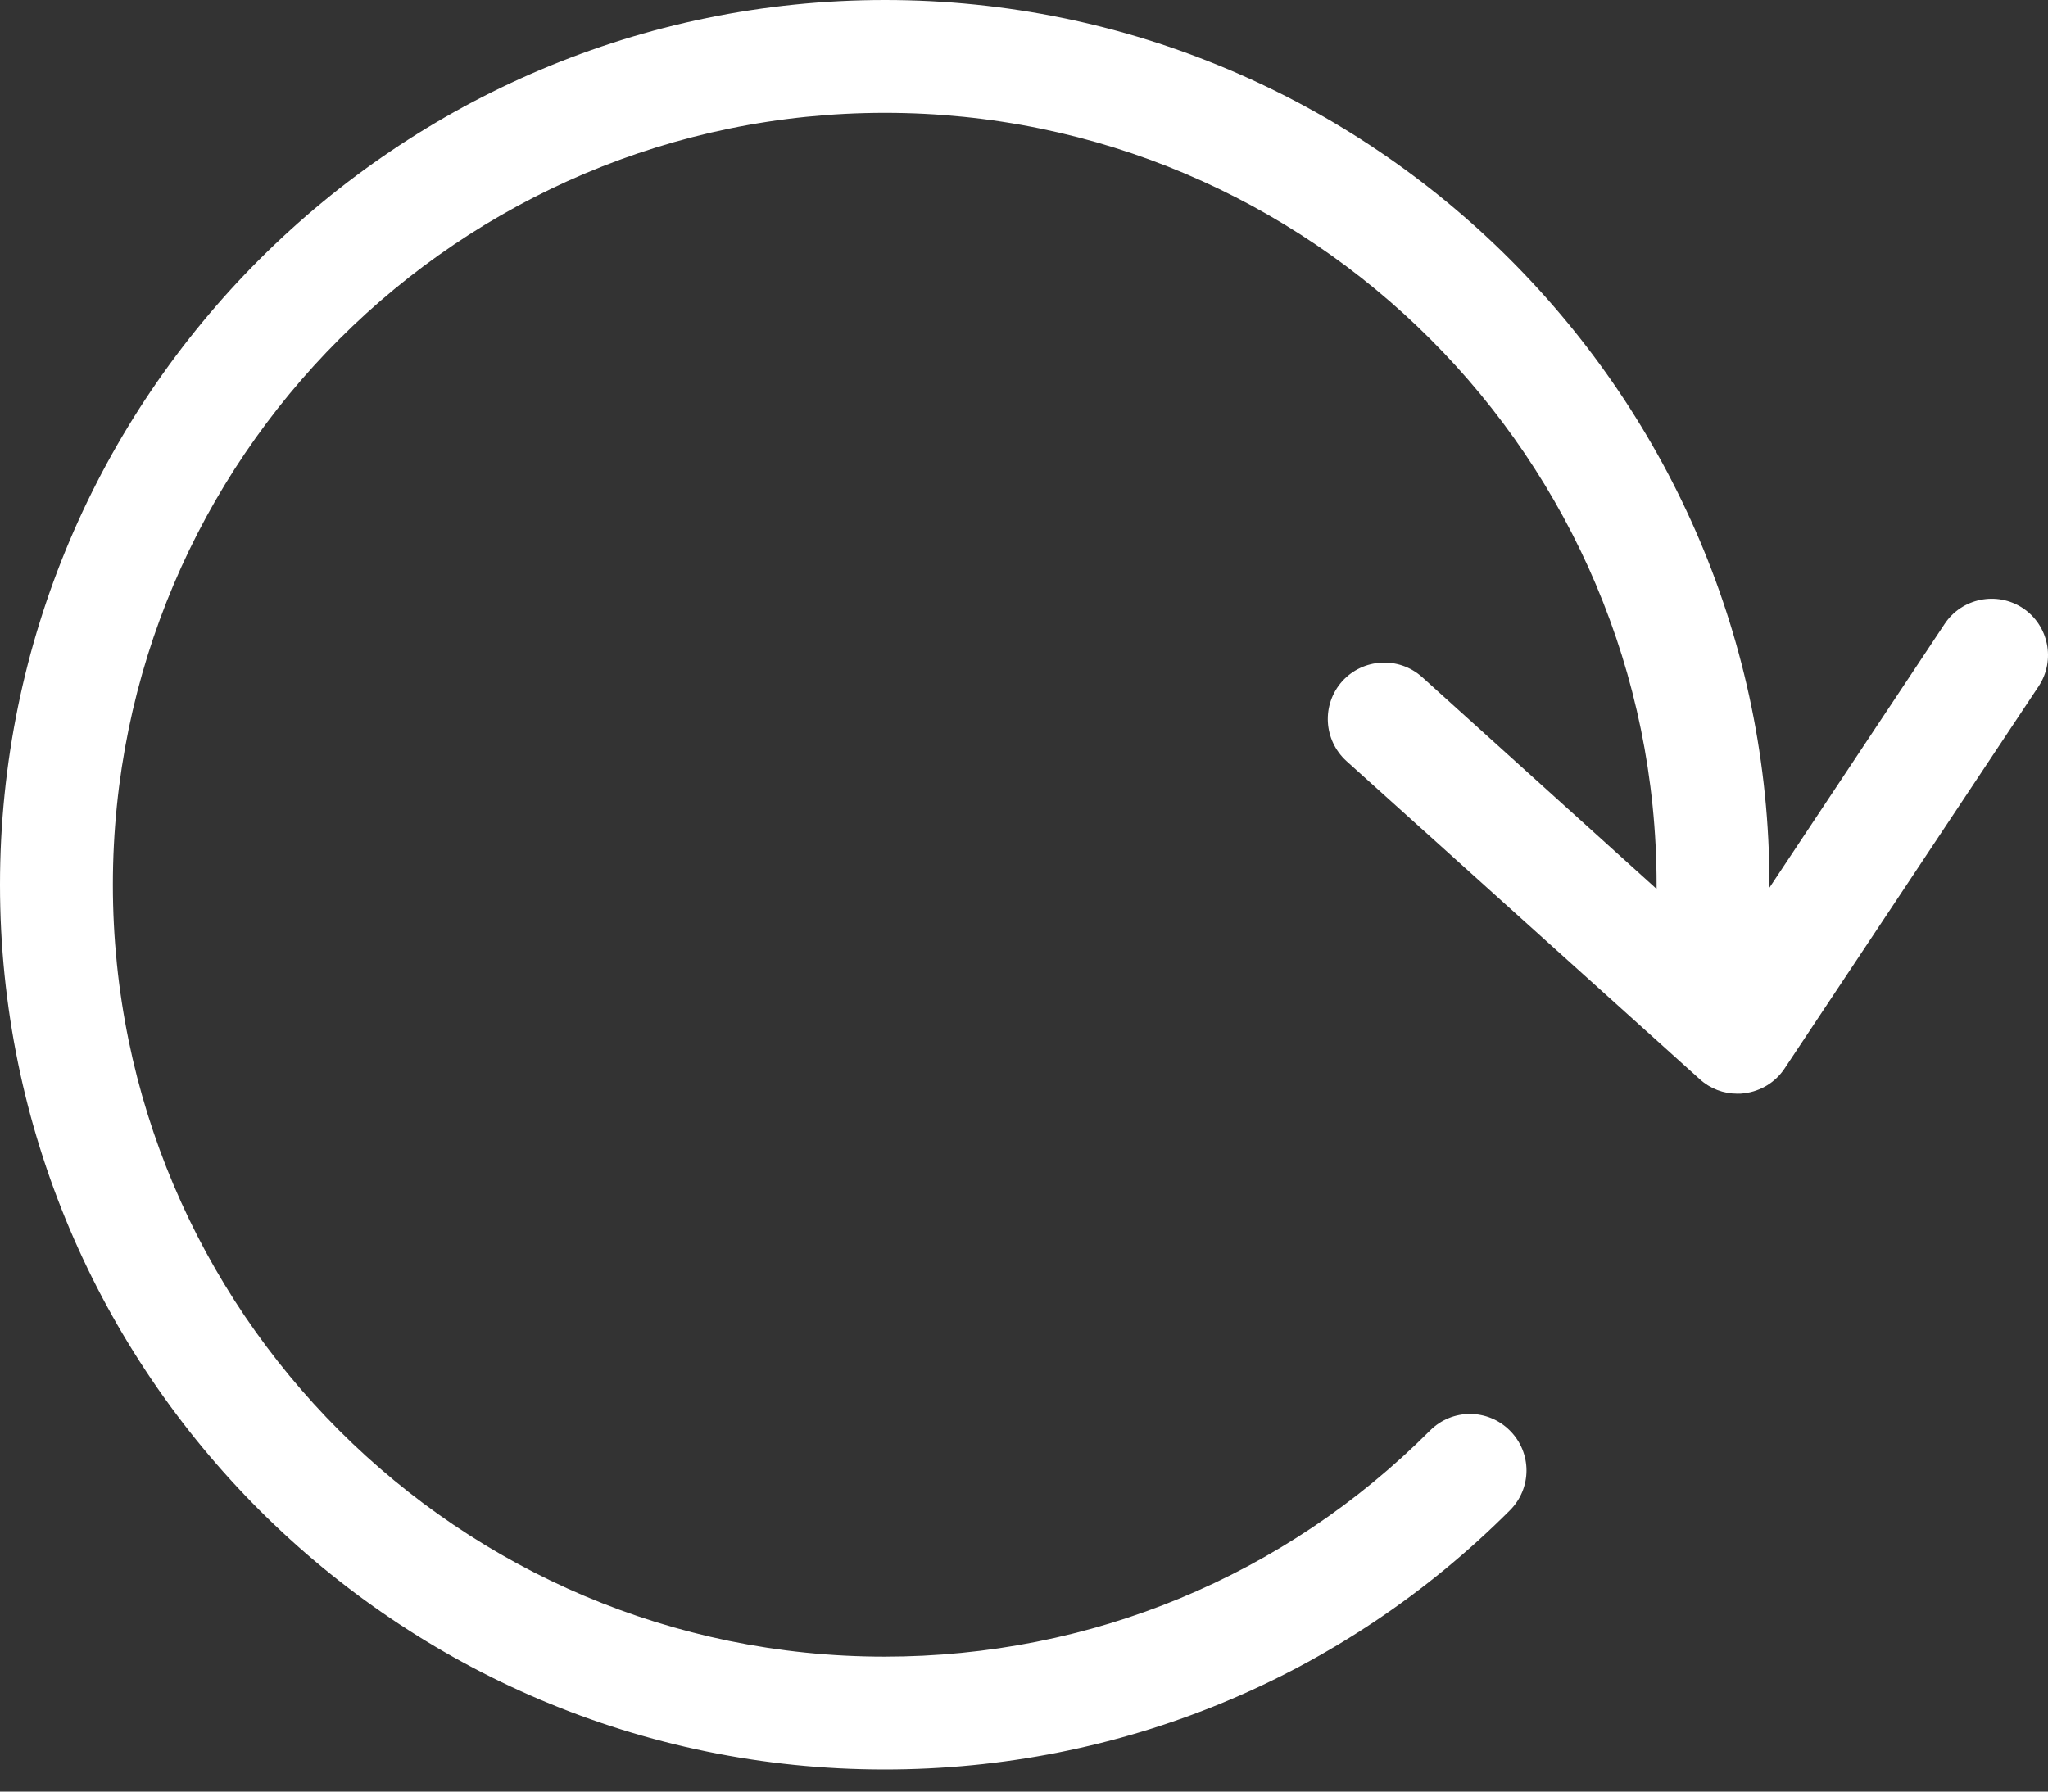
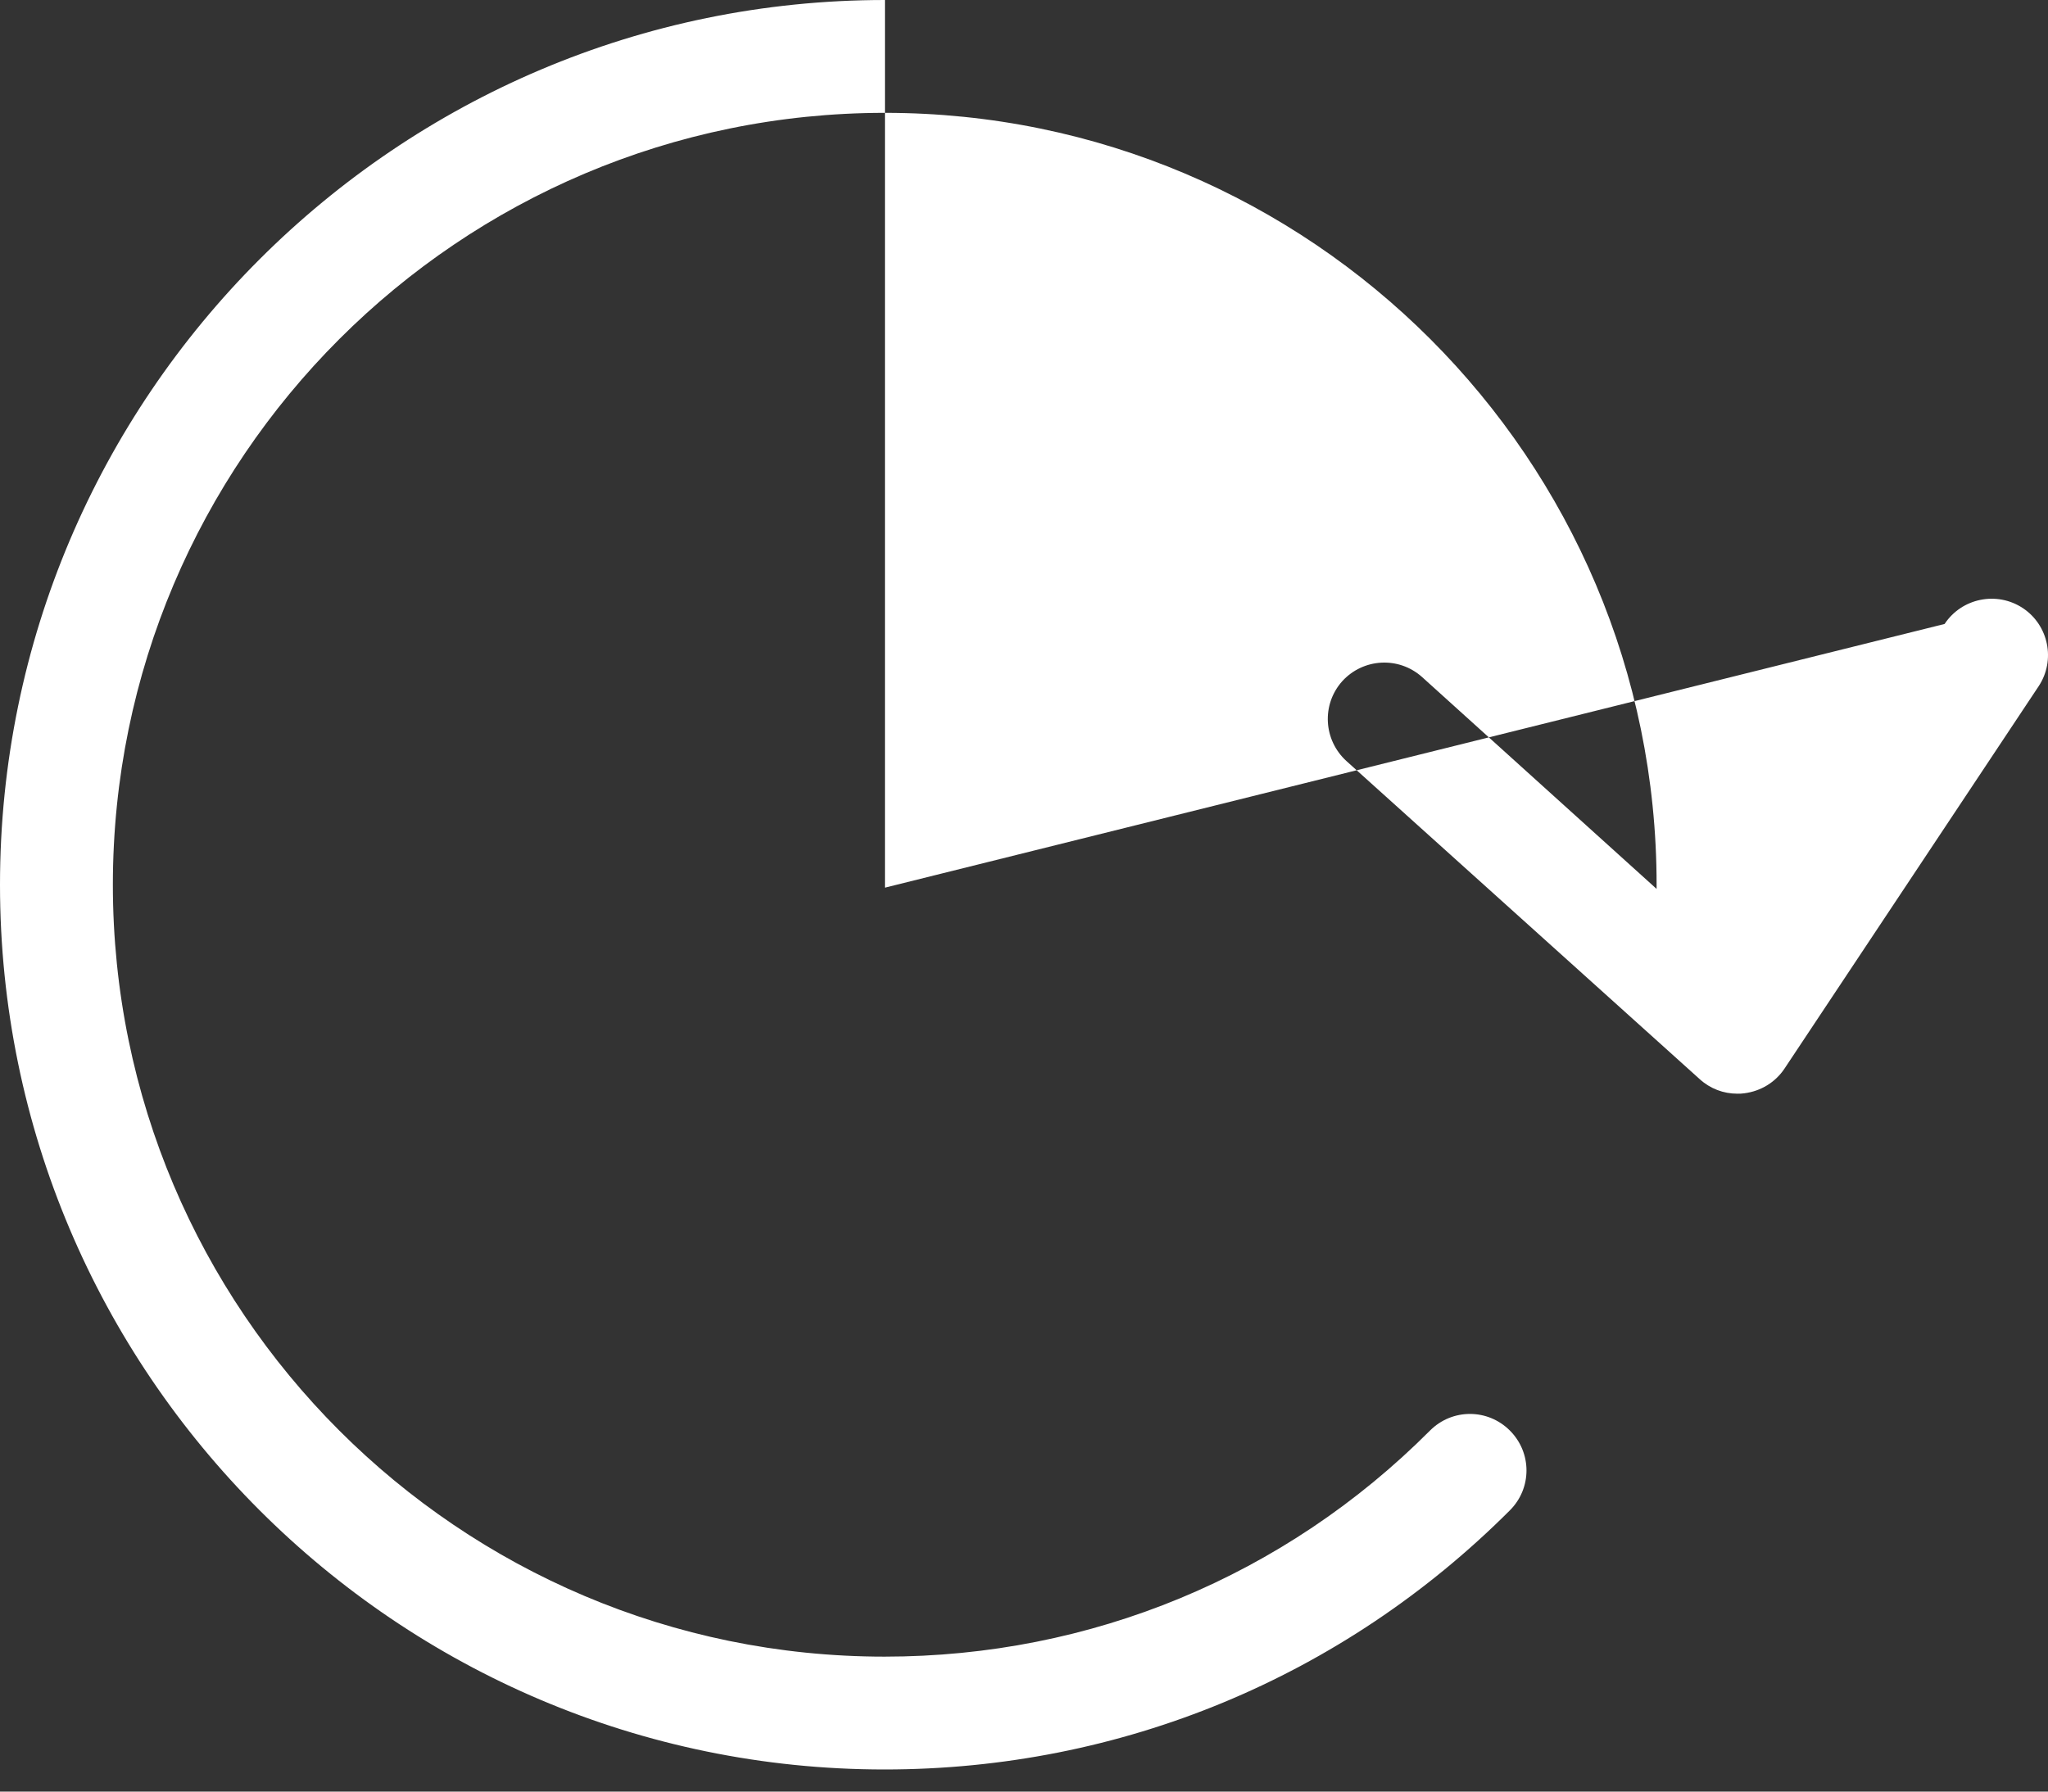
<svg xmlns="http://www.w3.org/2000/svg" width="80" height="70" viewBox="0 0 80 70" fill="none">
  <rect x="0" y="0" width="80" height="70" fill="#333333" stroke="none" />
-   <path d="M34.568 0C53.623 0 69.119 15.512 69.119 34.568V34.682L75.961 24.379C76.631 23.366 78.002 23.089 79.015 23.758C80.027 24.428 80.305 25.799 79.635 26.812L69.707 41.752C69.348 42.291 68.776 42.634 68.14 42.716C68.042 42.732 67.96 42.732 67.862 42.732C67.323 42.732 66.801 42.536 66.392 42.161L52.595 29.735C51.697 28.918 51.615 27.53 52.431 26.616C53.248 25.718 54.636 25.636 55.55 26.453L64.711 34.731V34.568C64.711 17.929 51.191 4.409 34.568 4.409C17.945 4.409 4.409 17.929 4.409 34.568C4.409 51.207 17.929 64.727 34.551 64.727C42.602 64.727 50.178 61.592 55.861 55.893C56.726 55.028 58.114 55.028 58.979 55.893C59.845 56.759 59.845 58.147 58.979 59.012C52.448 65.543 43.777 69.136 34.551 69.136C15.512 69.136 0 53.64 0 34.568C0 15.496 15.512 0 34.568 0Z" fill="white" />
+   <path d="M34.568 0V34.682L75.961 24.379C76.631 23.366 78.002 23.089 79.015 23.758C80.027 24.428 80.305 25.799 79.635 26.812L69.707 41.752C69.348 42.291 68.776 42.634 68.14 42.716C68.042 42.732 67.96 42.732 67.862 42.732C67.323 42.732 66.801 42.536 66.392 42.161L52.595 29.735C51.697 28.918 51.615 27.53 52.431 26.616C53.248 25.718 54.636 25.636 55.55 26.453L64.711 34.731V34.568C64.711 17.929 51.191 4.409 34.568 4.409C17.945 4.409 4.409 17.929 4.409 34.568C4.409 51.207 17.929 64.727 34.551 64.727C42.602 64.727 50.178 61.592 55.861 55.893C56.726 55.028 58.114 55.028 58.979 55.893C59.845 56.759 59.845 58.147 58.979 59.012C52.448 65.543 43.777 69.136 34.551 69.136C15.512 69.136 0 53.64 0 34.568C0 15.496 15.512 0 34.568 0Z" fill="white" />
</svg>